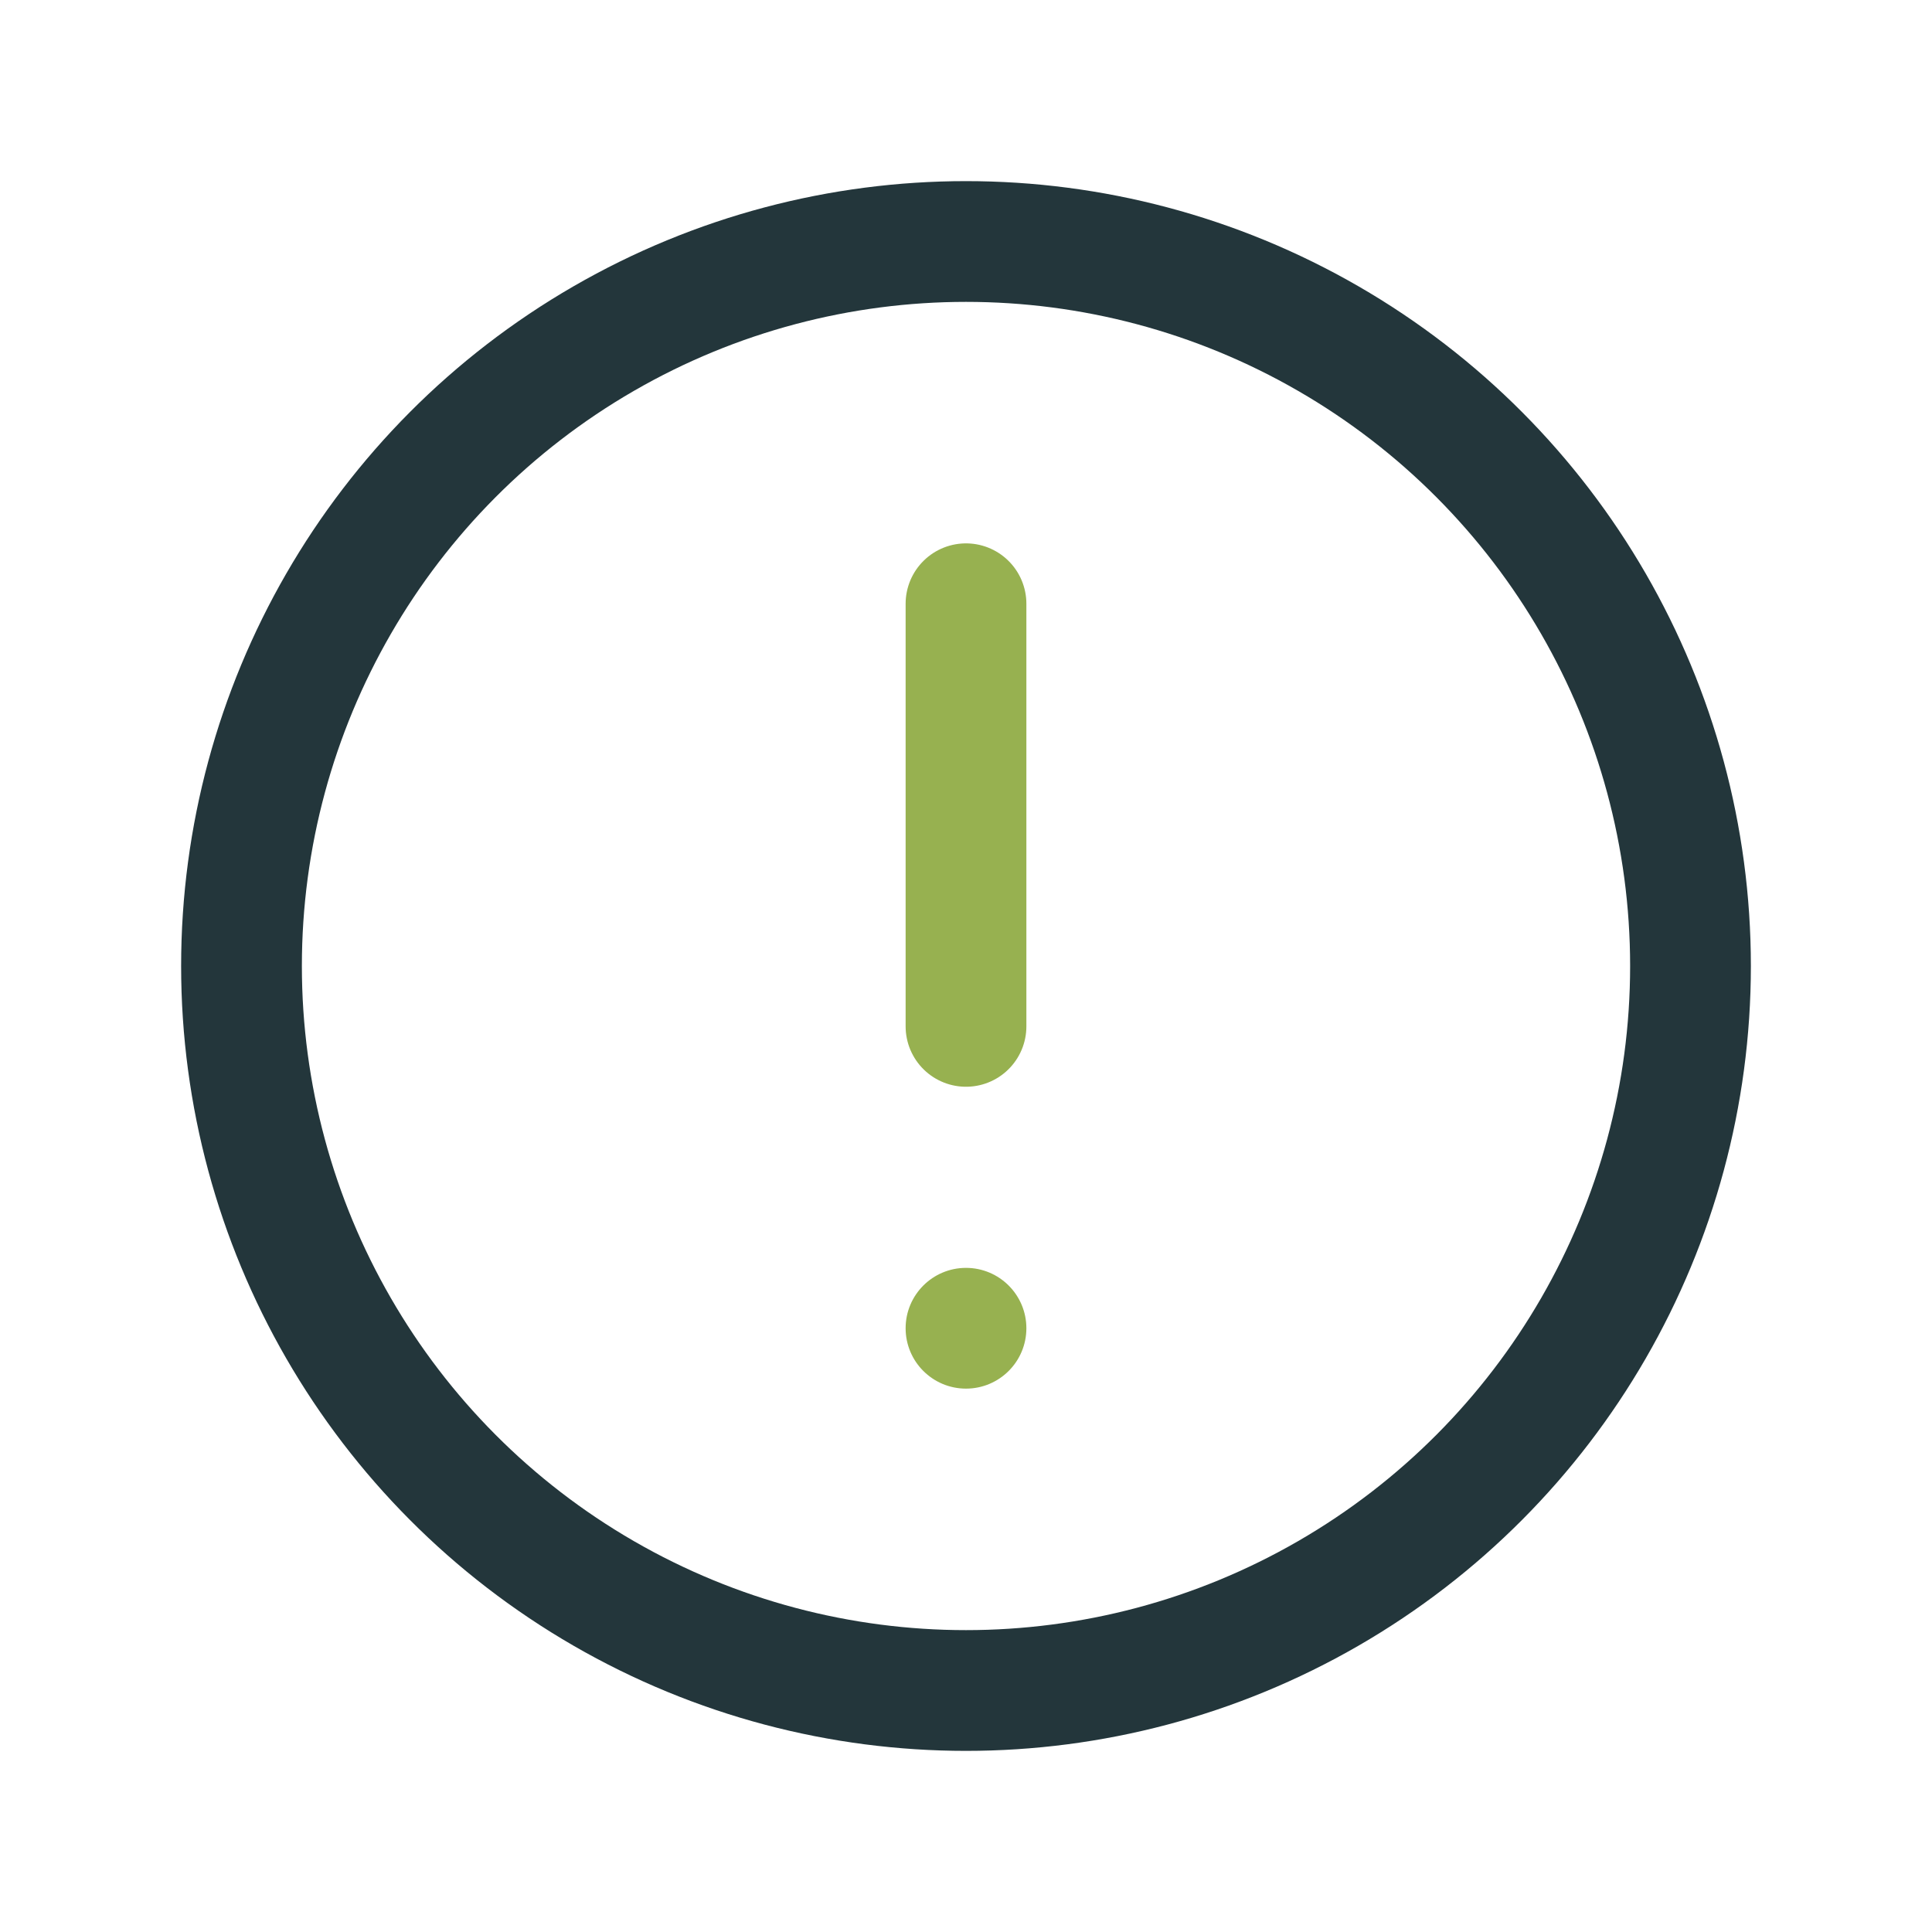
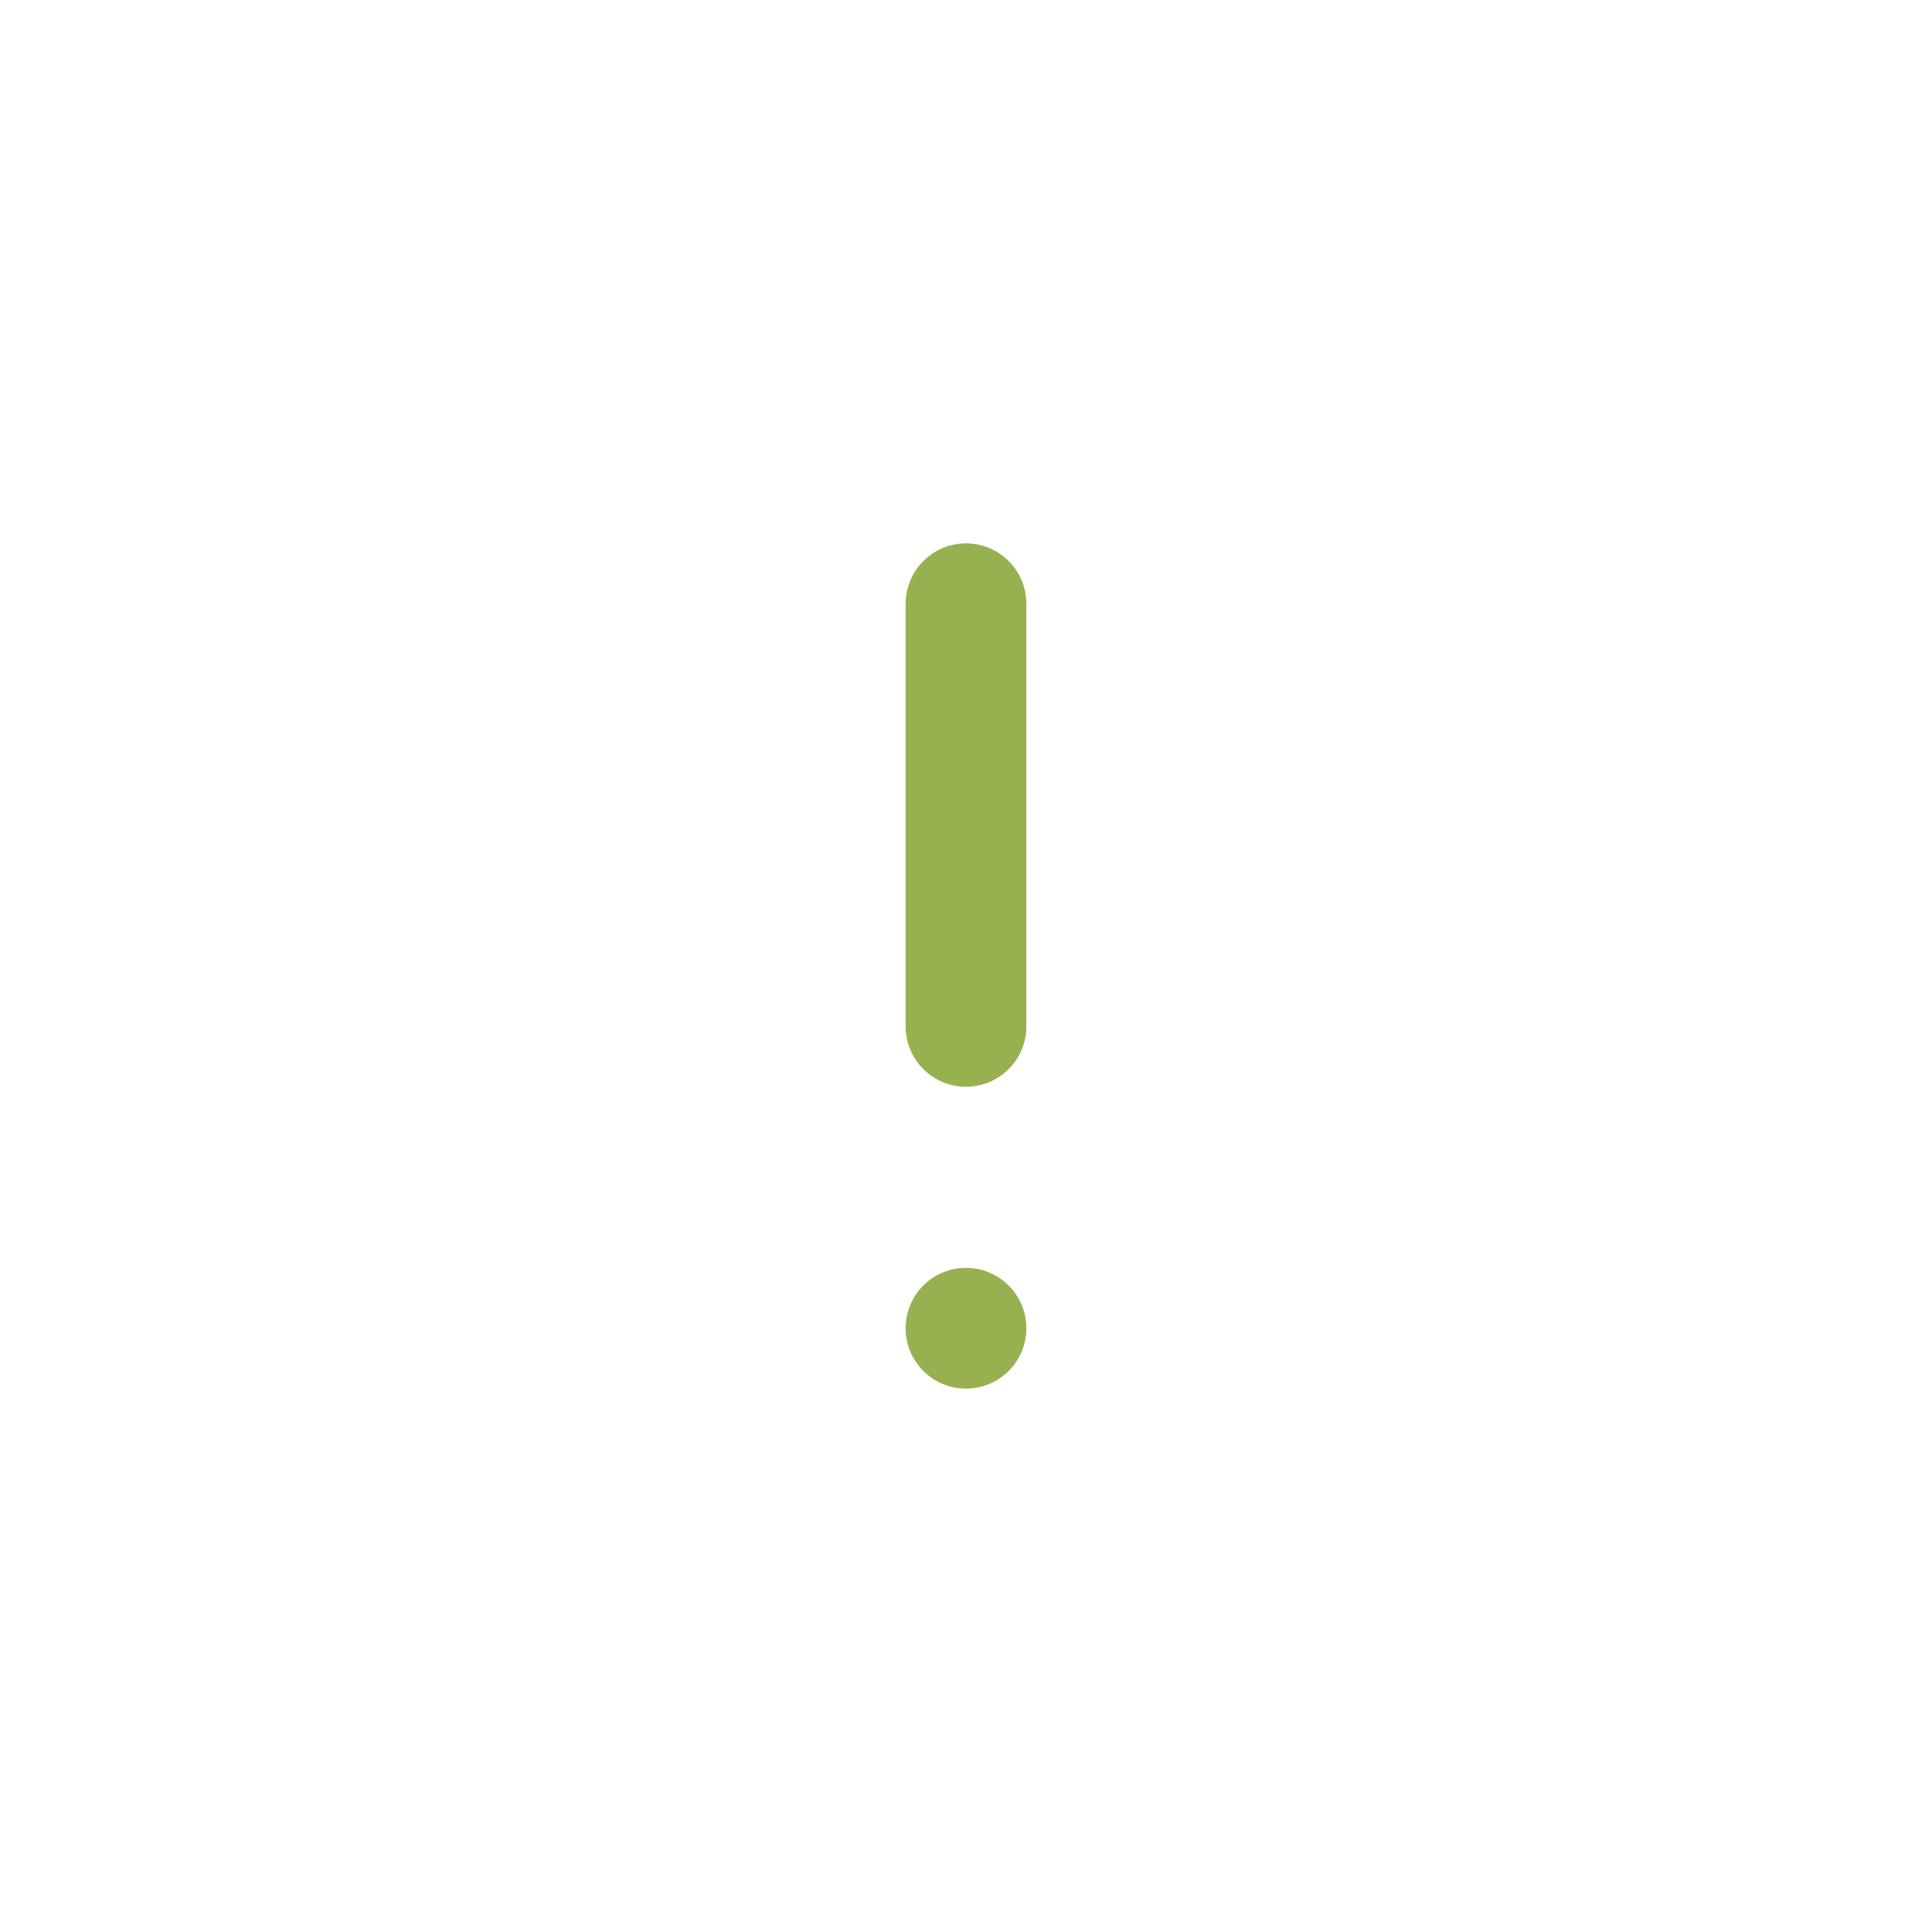
<svg xmlns="http://www.w3.org/2000/svg" width="32" height="32" viewBox="0 0 32 32">
-   <circle cx="16" cy="16" r="12" fill="none" stroke="#23363B" stroke-width="2" />
  <path d="M16 10v7" stroke="#97B150" stroke-width="2" stroke-linecap="round" />
  <circle cx="16" cy="22" r="1" fill="#97B150" />
</svg>